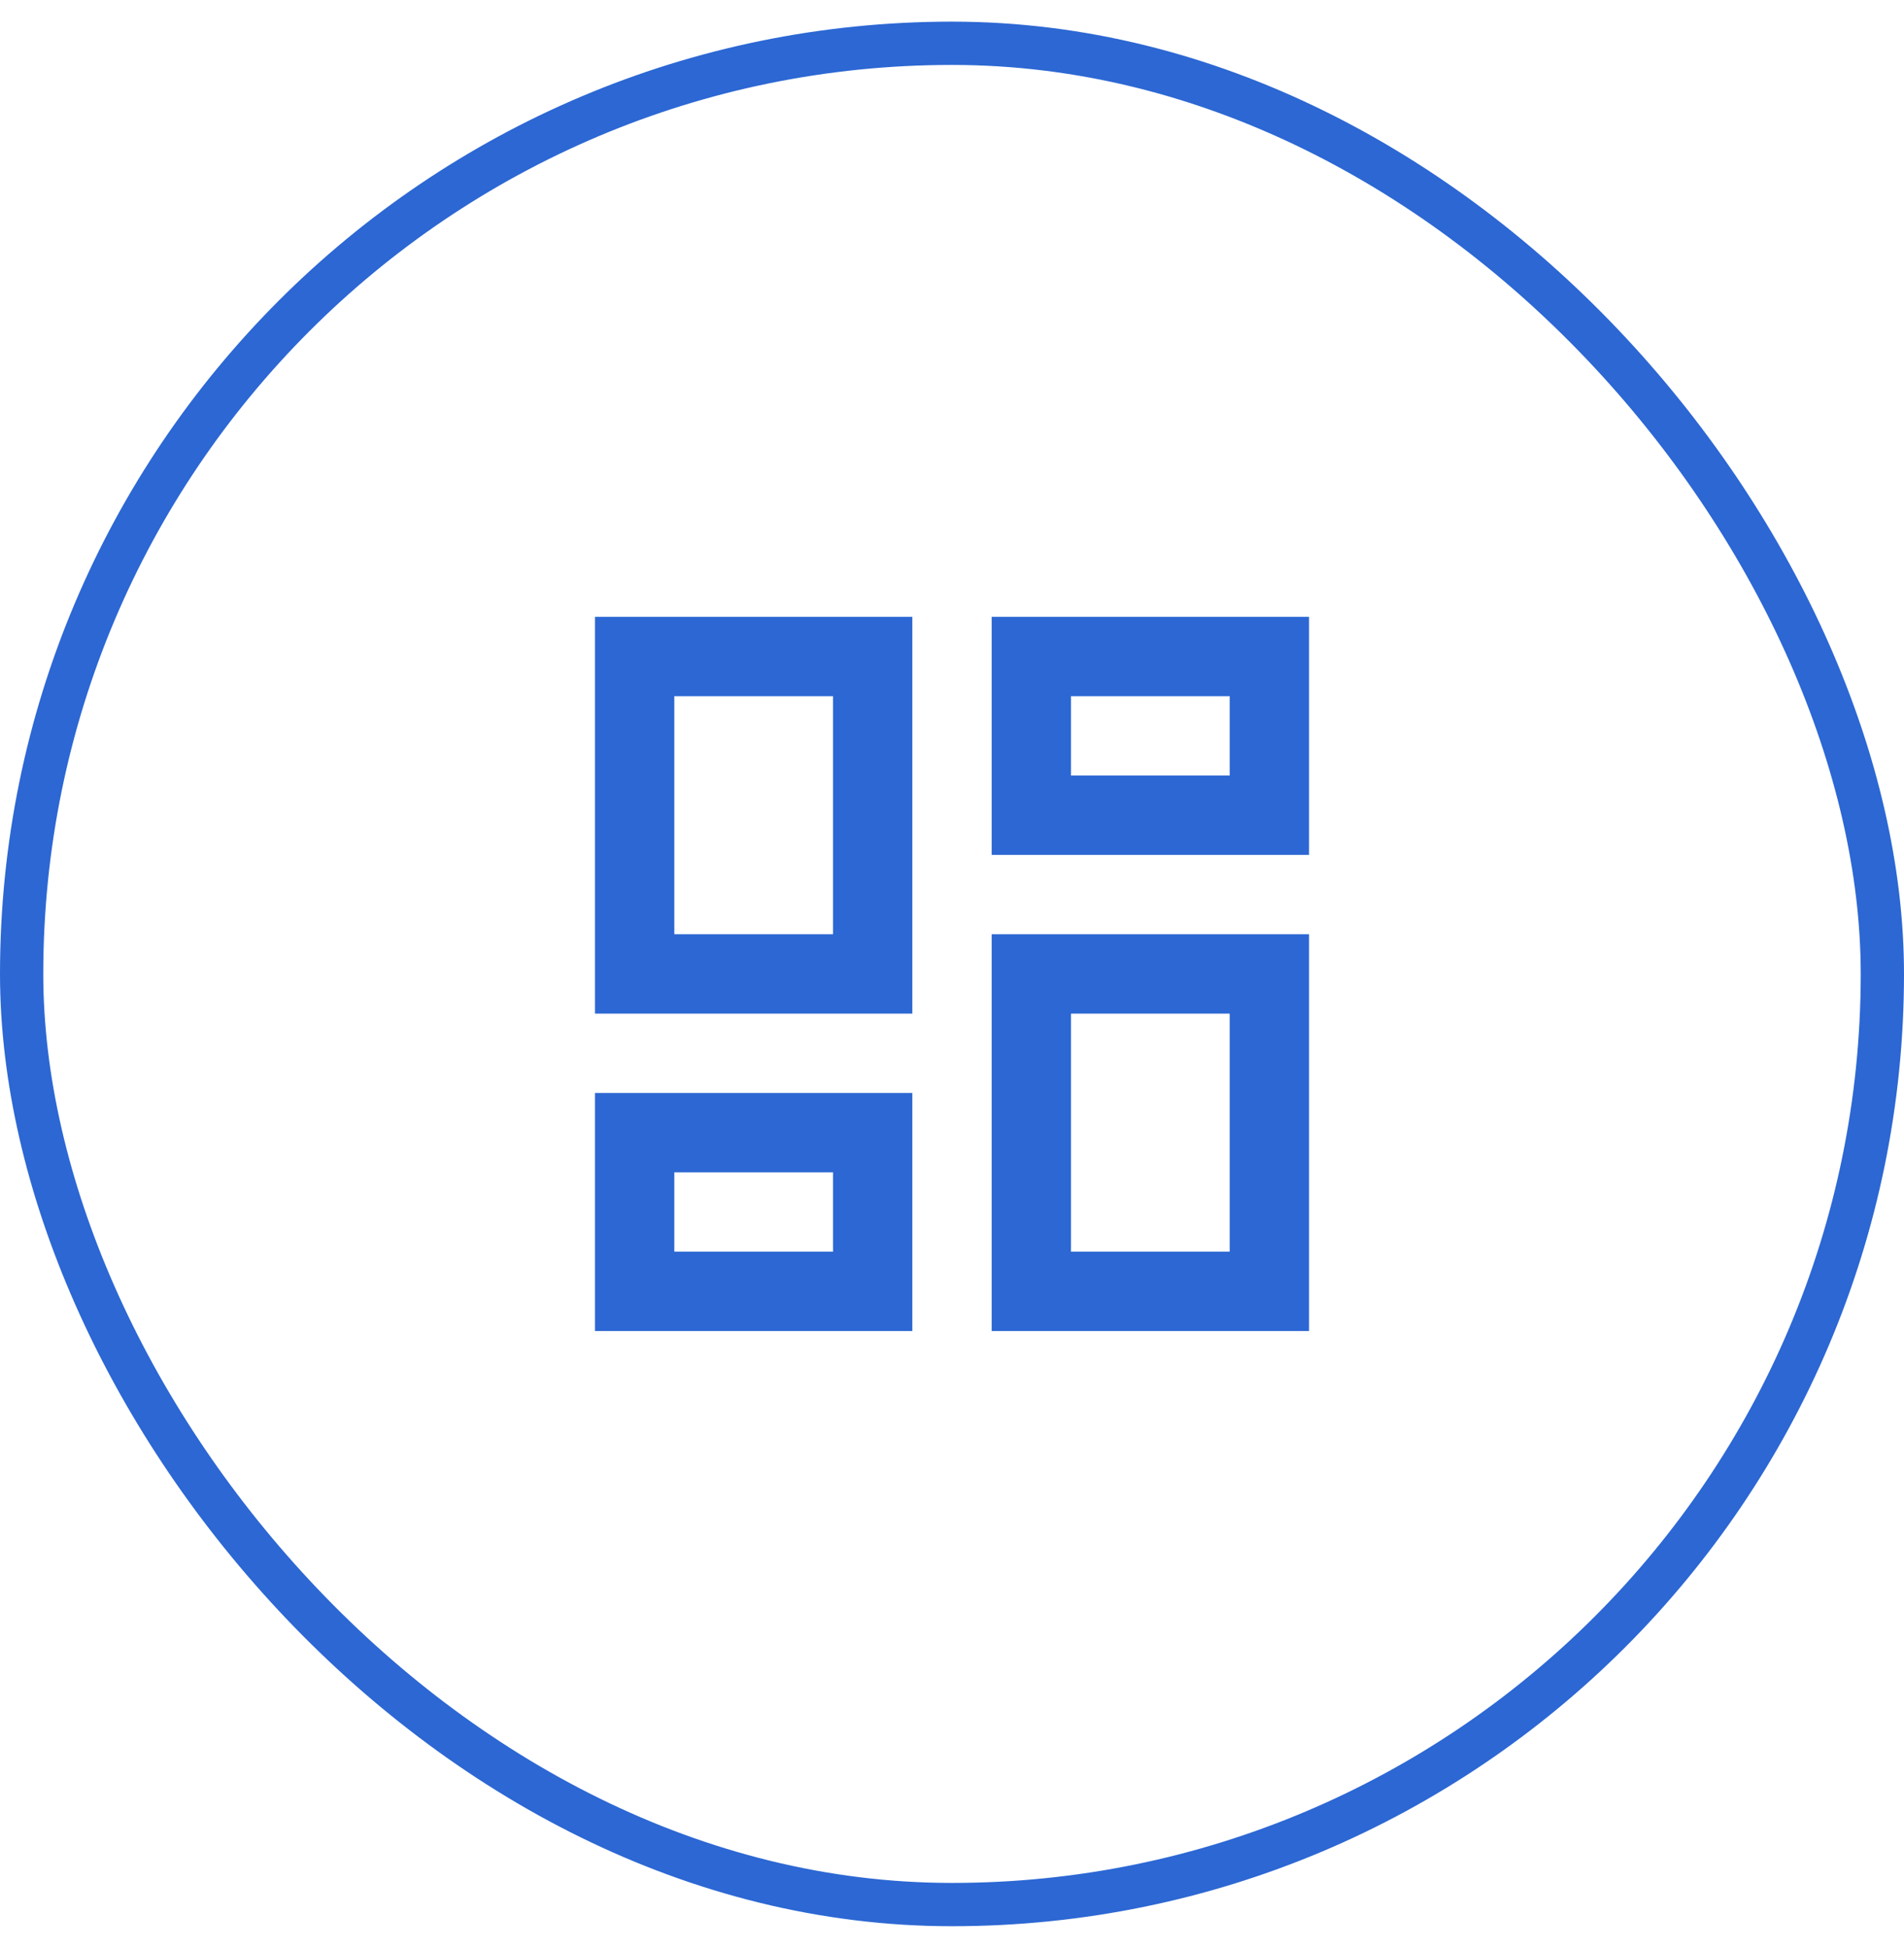
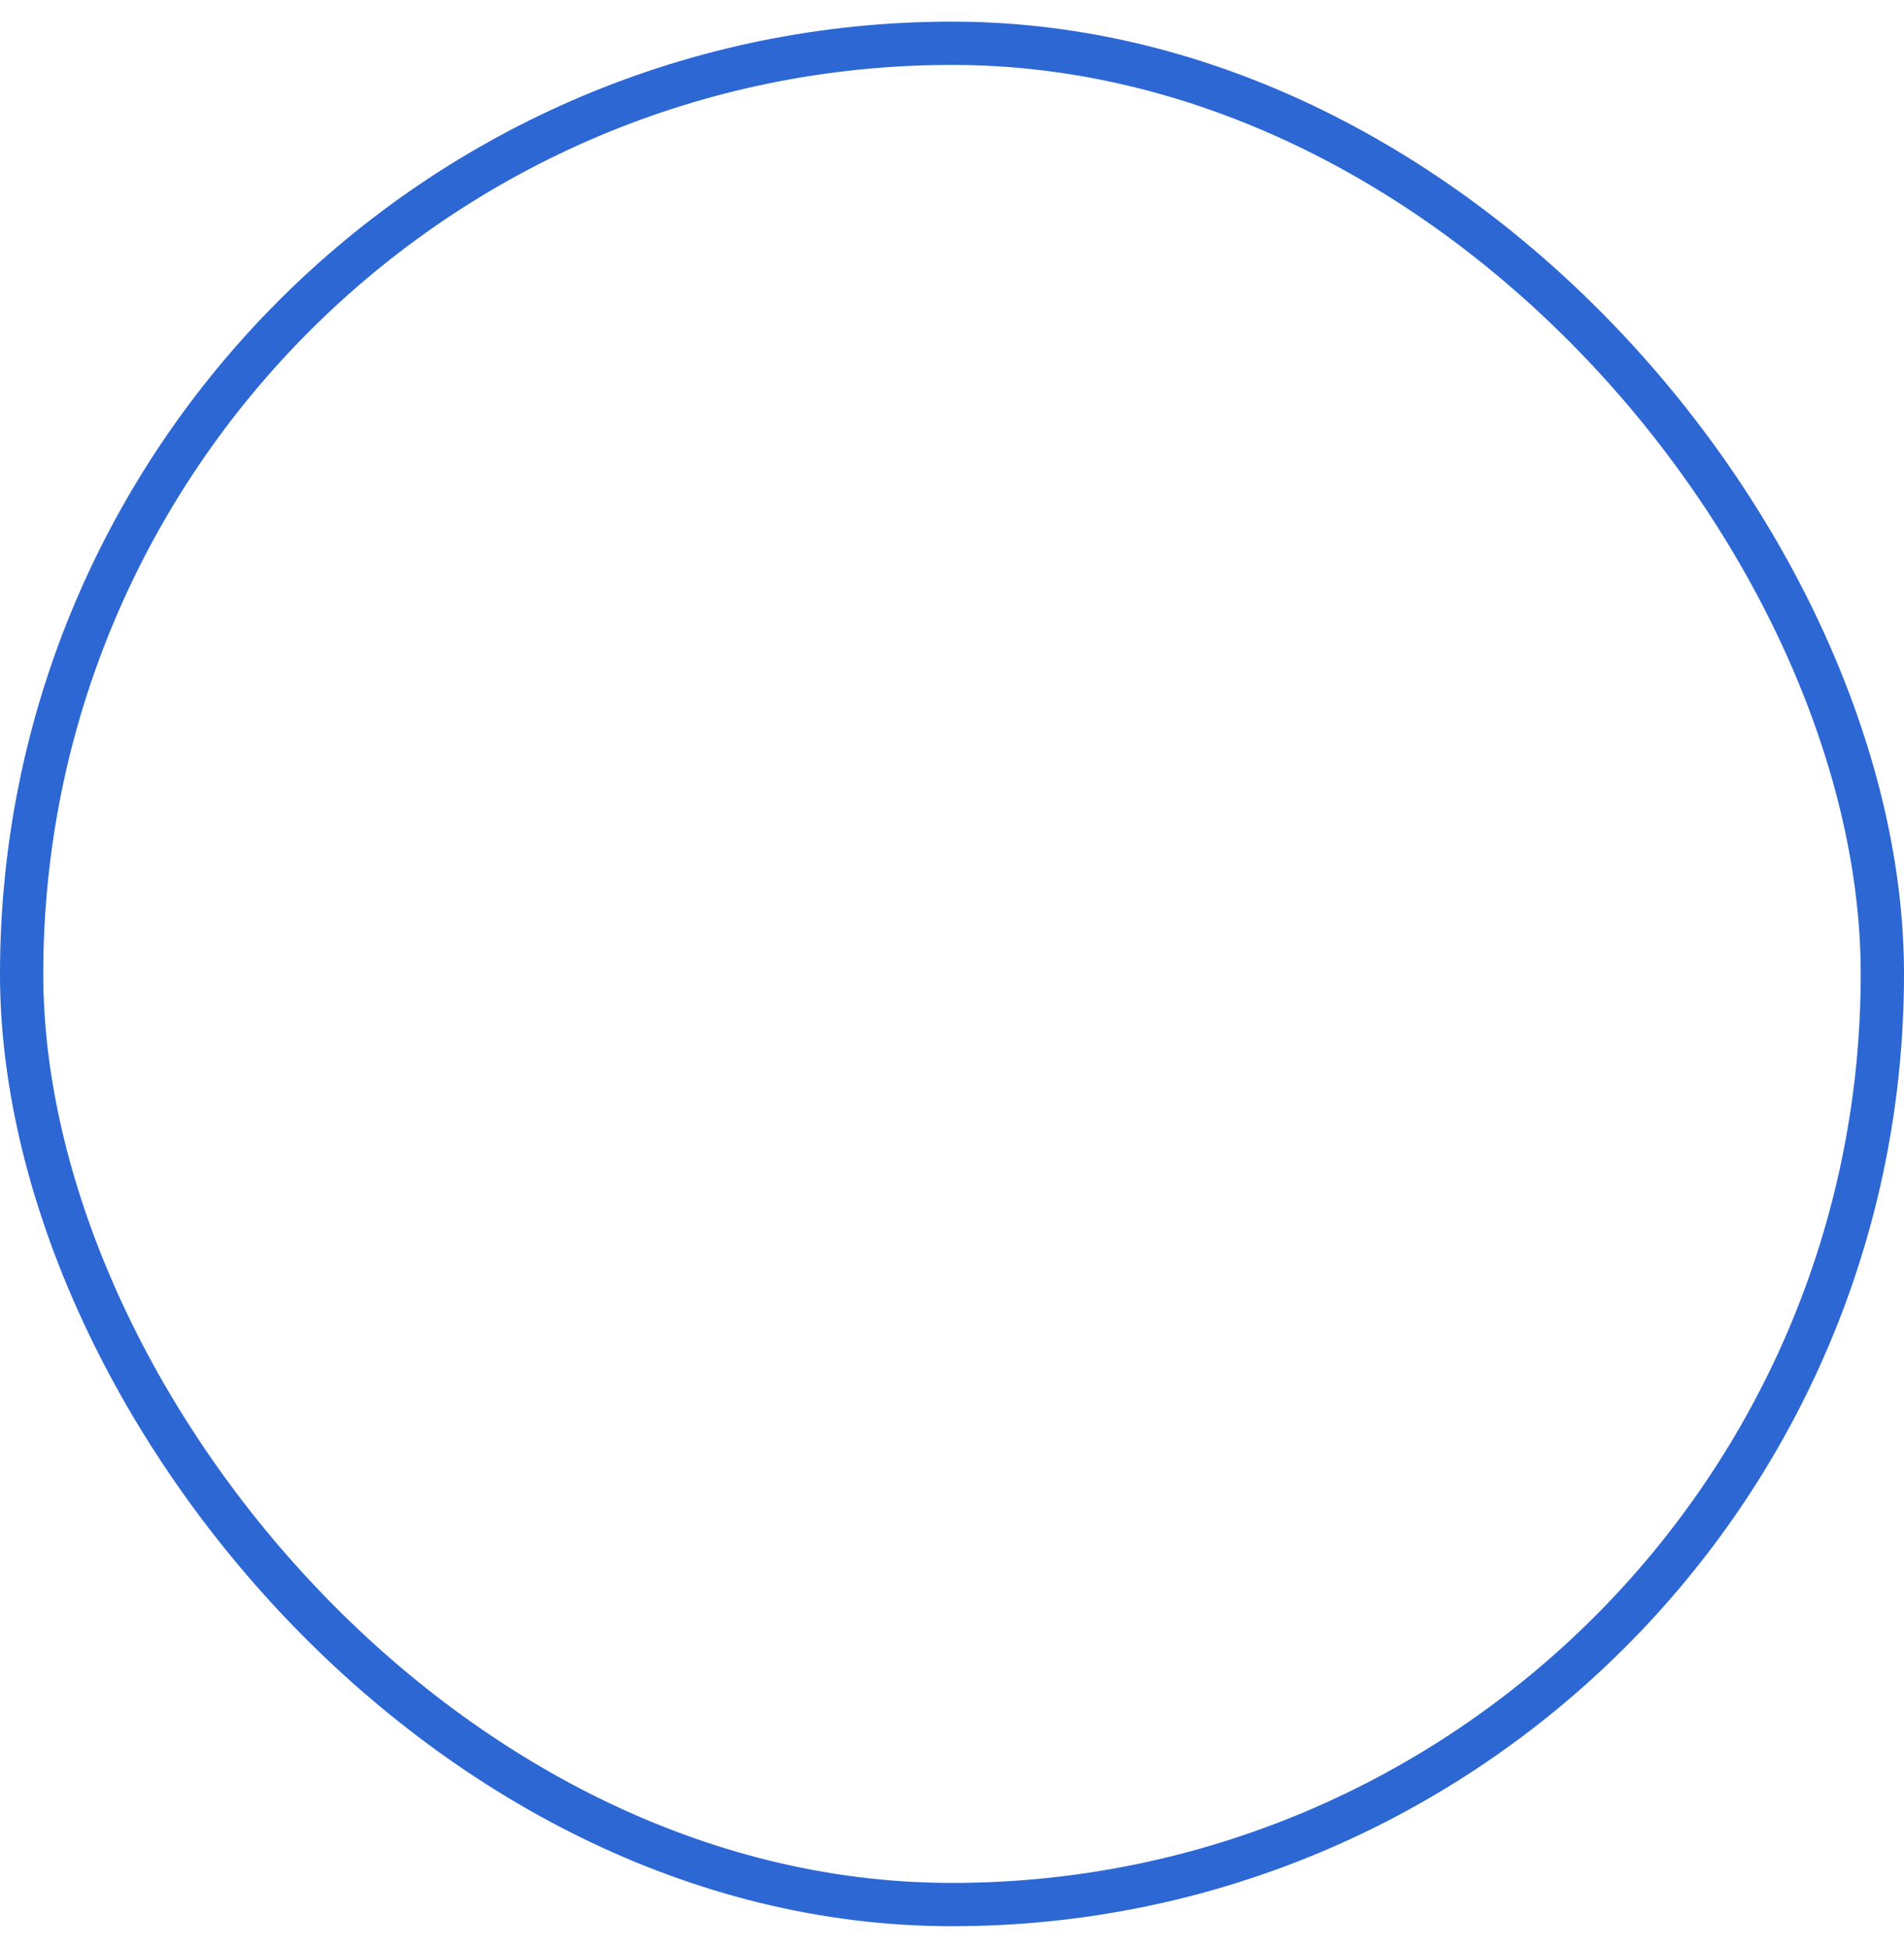
<svg xmlns="http://www.w3.org/2000/svg" width="44" height="45" viewBox="0 0 44 45" fill="none">
  <g clip-path="url(#clip0_1388_12888)">
-     <path d="M28.417 16.083V17.917H24.75V16.083H28.417ZM19.25 16.083V21.583H15.583V16.083H19.25ZM28.417 23.417V28.917H24.75V23.417H28.417ZM19.25 27.083V28.917H15.583V27.083H19.25ZM30.25 14.25H22.917V19.75H30.25V14.25ZM21.083 14.25H13.75V23.417H21.083V14.25ZM30.25 21.583H22.917V30.75H30.25V21.583ZM21.083 25.25H13.75V30.75H21.083V25.25Z" fill="#2C67D3" />
-   </g>
+     </g>
  <rect x="0.5" y="1" width="43" height="43" rx="21.5" stroke="#2C67D3" />
  <defs>
    <clipPath id="clip0_1388_12888">
      <rect width="22" height="44" fill="white" transform="translate(11 0.5)" />
    </clipPath>
  </defs>
</svg>